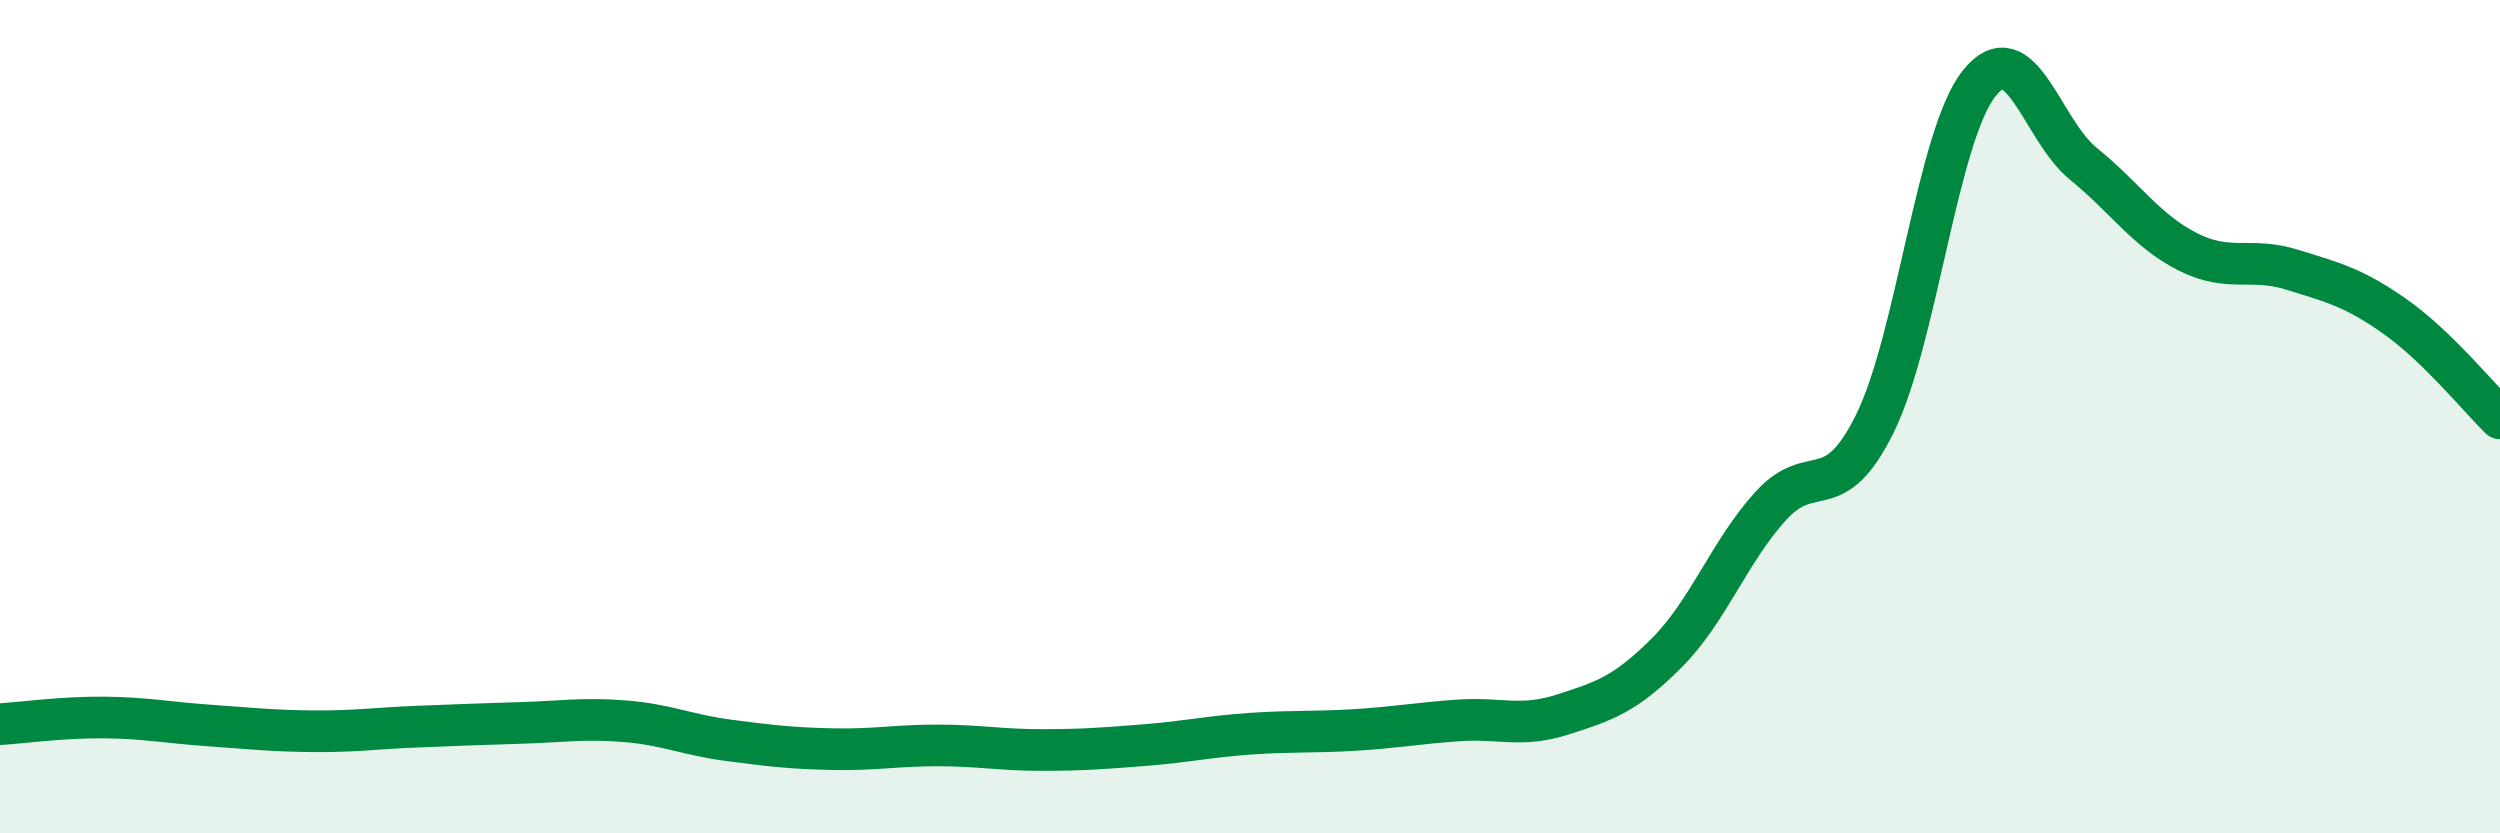
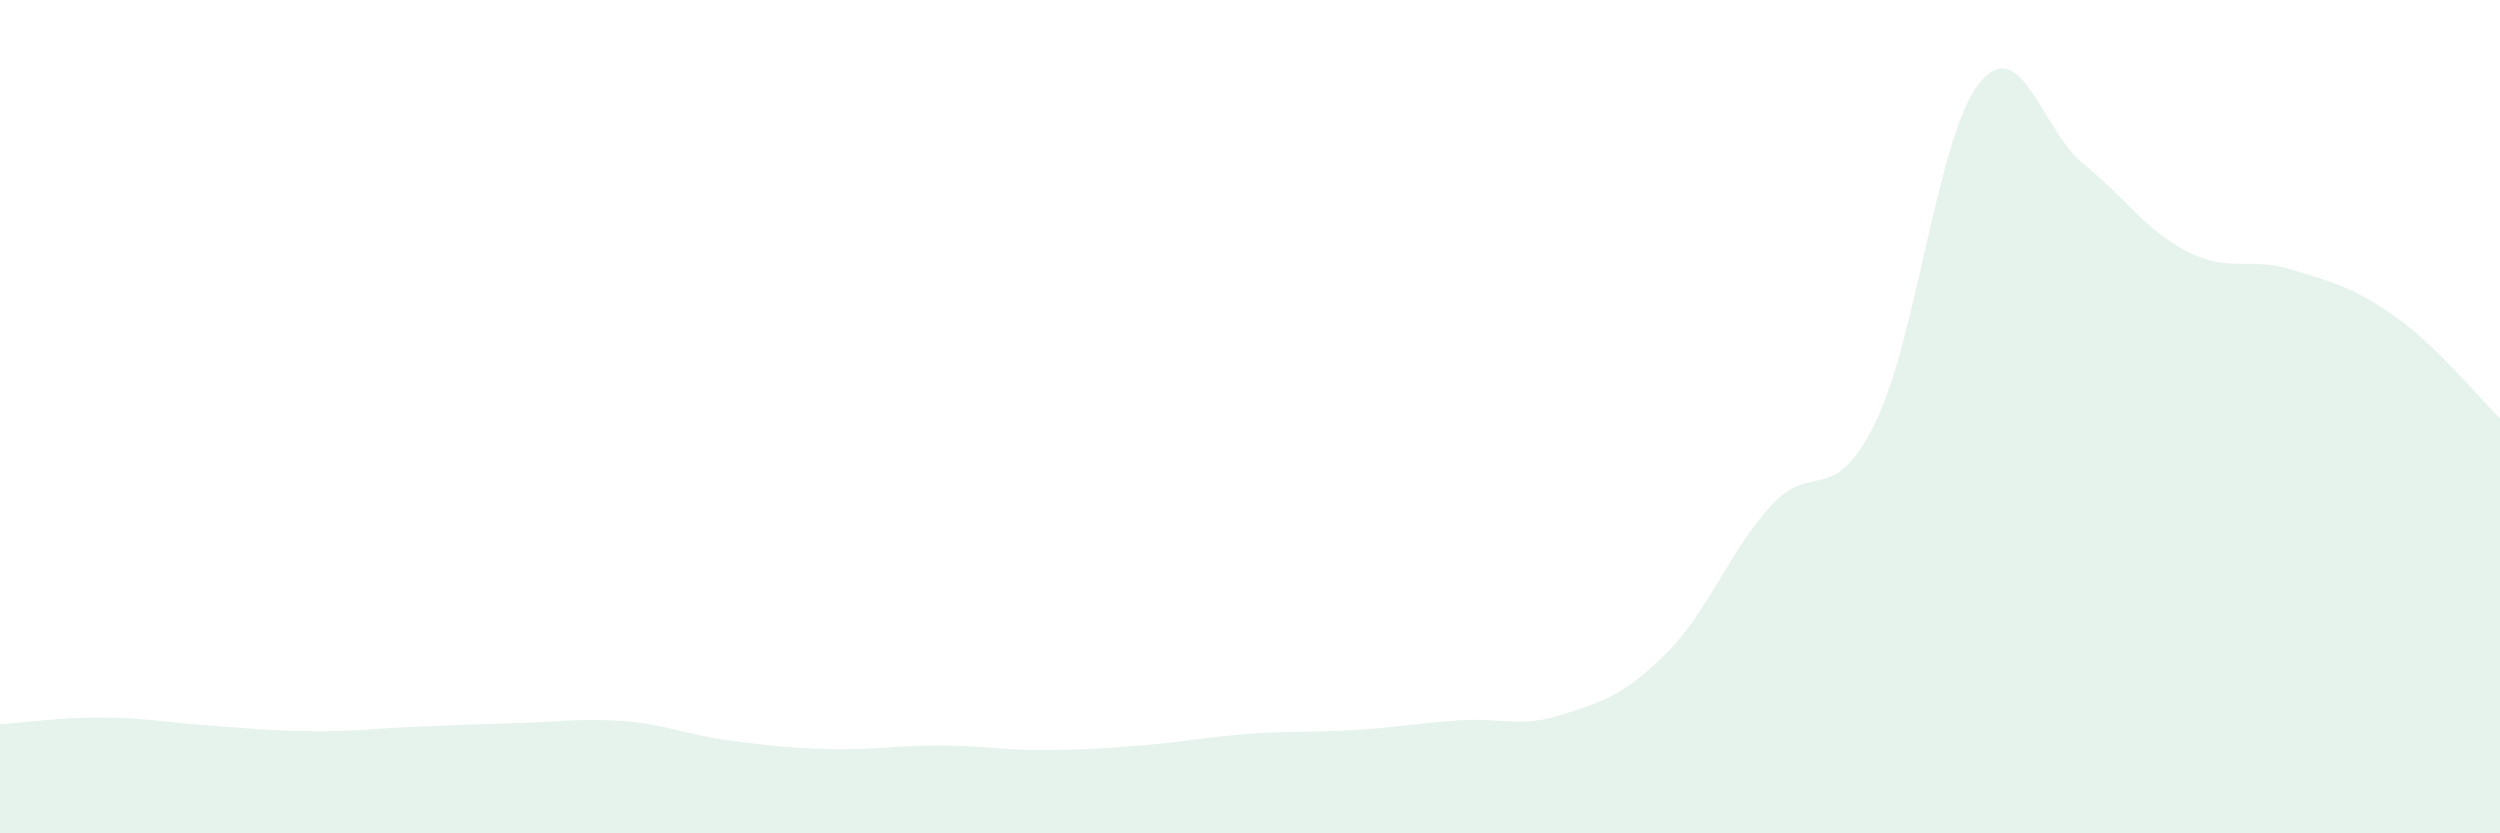
<svg xmlns="http://www.w3.org/2000/svg" width="60" height="20" viewBox="0 0 60 20">
  <path d="M 0,17.38 C 0.5,17.35 1.5,17.21 2.5,17.22 C 3.5,17.23 4,17.34 5,17.41 C 6,17.48 6.5,17.54 7.5,17.55 C 8.5,17.56 9,17.48 10,17.44 C 11,17.4 11.5,17.38 12.5,17.35 C 13.5,17.32 14,17.23 15,17.31 C 16,17.39 16.5,17.64 17.5,17.77 C 18.5,17.9 19,17.96 20,17.98 C 21,18 21.5,17.89 22.5,17.89 C 23.5,17.89 24,18 25,18 C 26,18 26.5,17.96 27.5,17.88 C 28.5,17.8 29,17.68 30,17.61 C 31,17.54 31.5,17.58 32.5,17.52 C 33.5,17.46 34,17.36 35,17.29 C 36,17.22 36.5,17.47 37.5,17.15 C 38.5,16.83 39,16.67 40,15.67 C 41,14.67 41.5,13.24 42.5,12.14 C 43.5,11.04 44,12.19 45,10.16 C 46,8.13 46.5,3.25 47.5,2 C 48.5,0.75 49,3.12 50,3.93 C 51,4.74 51.5,5.53 52.5,6.04 C 53.5,6.55 54,6.16 55,6.47 C 56,6.78 56.5,6.9 57.5,7.61 C 58.5,8.32 59.5,9.55 60,10.04L60 20L0 20Z" fill="#008740" opacity="0.1" stroke-linecap="round" stroke-linejoin="round" />
-   <path d="M 0,17.38 C 0.5,17.35 1.5,17.21 2.5,17.22 C 3.5,17.23 4,17.34 5,17.41 C 6,17.48 6.5,17.54 7.5,17.55 C 8.5,17.56 9,17.48 10,17.44 C 11,17.4 11.5,17.38 12.5,17.35 C 13.5,17.32 14,17.23 15,17.31 C 16,17.39 16.5,17.64 17.5,17.77 C 18.5,17.9 19,17.96 20,17.98 C 21,18 21.5,17.89 22.5,17.89 C 23.5,17.89 24,18 25,18 C 26,18 26.5,17.96 27.5,17.88 C 28.5,17.8 29,17.68 30,17.61 C 31,17.54 31.5,17.58 32.5,17.52 C 33.5,17.46 34,17.36 35,17.29 C 36,17.22 36.5,17.47 37.5,17.15 C 38.5,16.83 39,16.67 40,15.67 C 41,14.67 41.5,13.24 42.5,12.14 C 43.5,11.04 44,12.19 45,10.16 C 46,8.13 46.5,3.25 47.5,2 C 48.5,0.75 49,3.12 50,3.93 C 51,4.74 51.5,5.53 52.5,6.04 C 53.5,6.55 54,6.16 55,6.47 C 56,6.78 56.5,6.9 57.5,7.61 C 58.5,8.32 59.5,9.55 60,10.04" stroke="#008740" stroke-width="1" fill="none" stroke-linecap="round" stroke-linejoin="round" />
</svg>